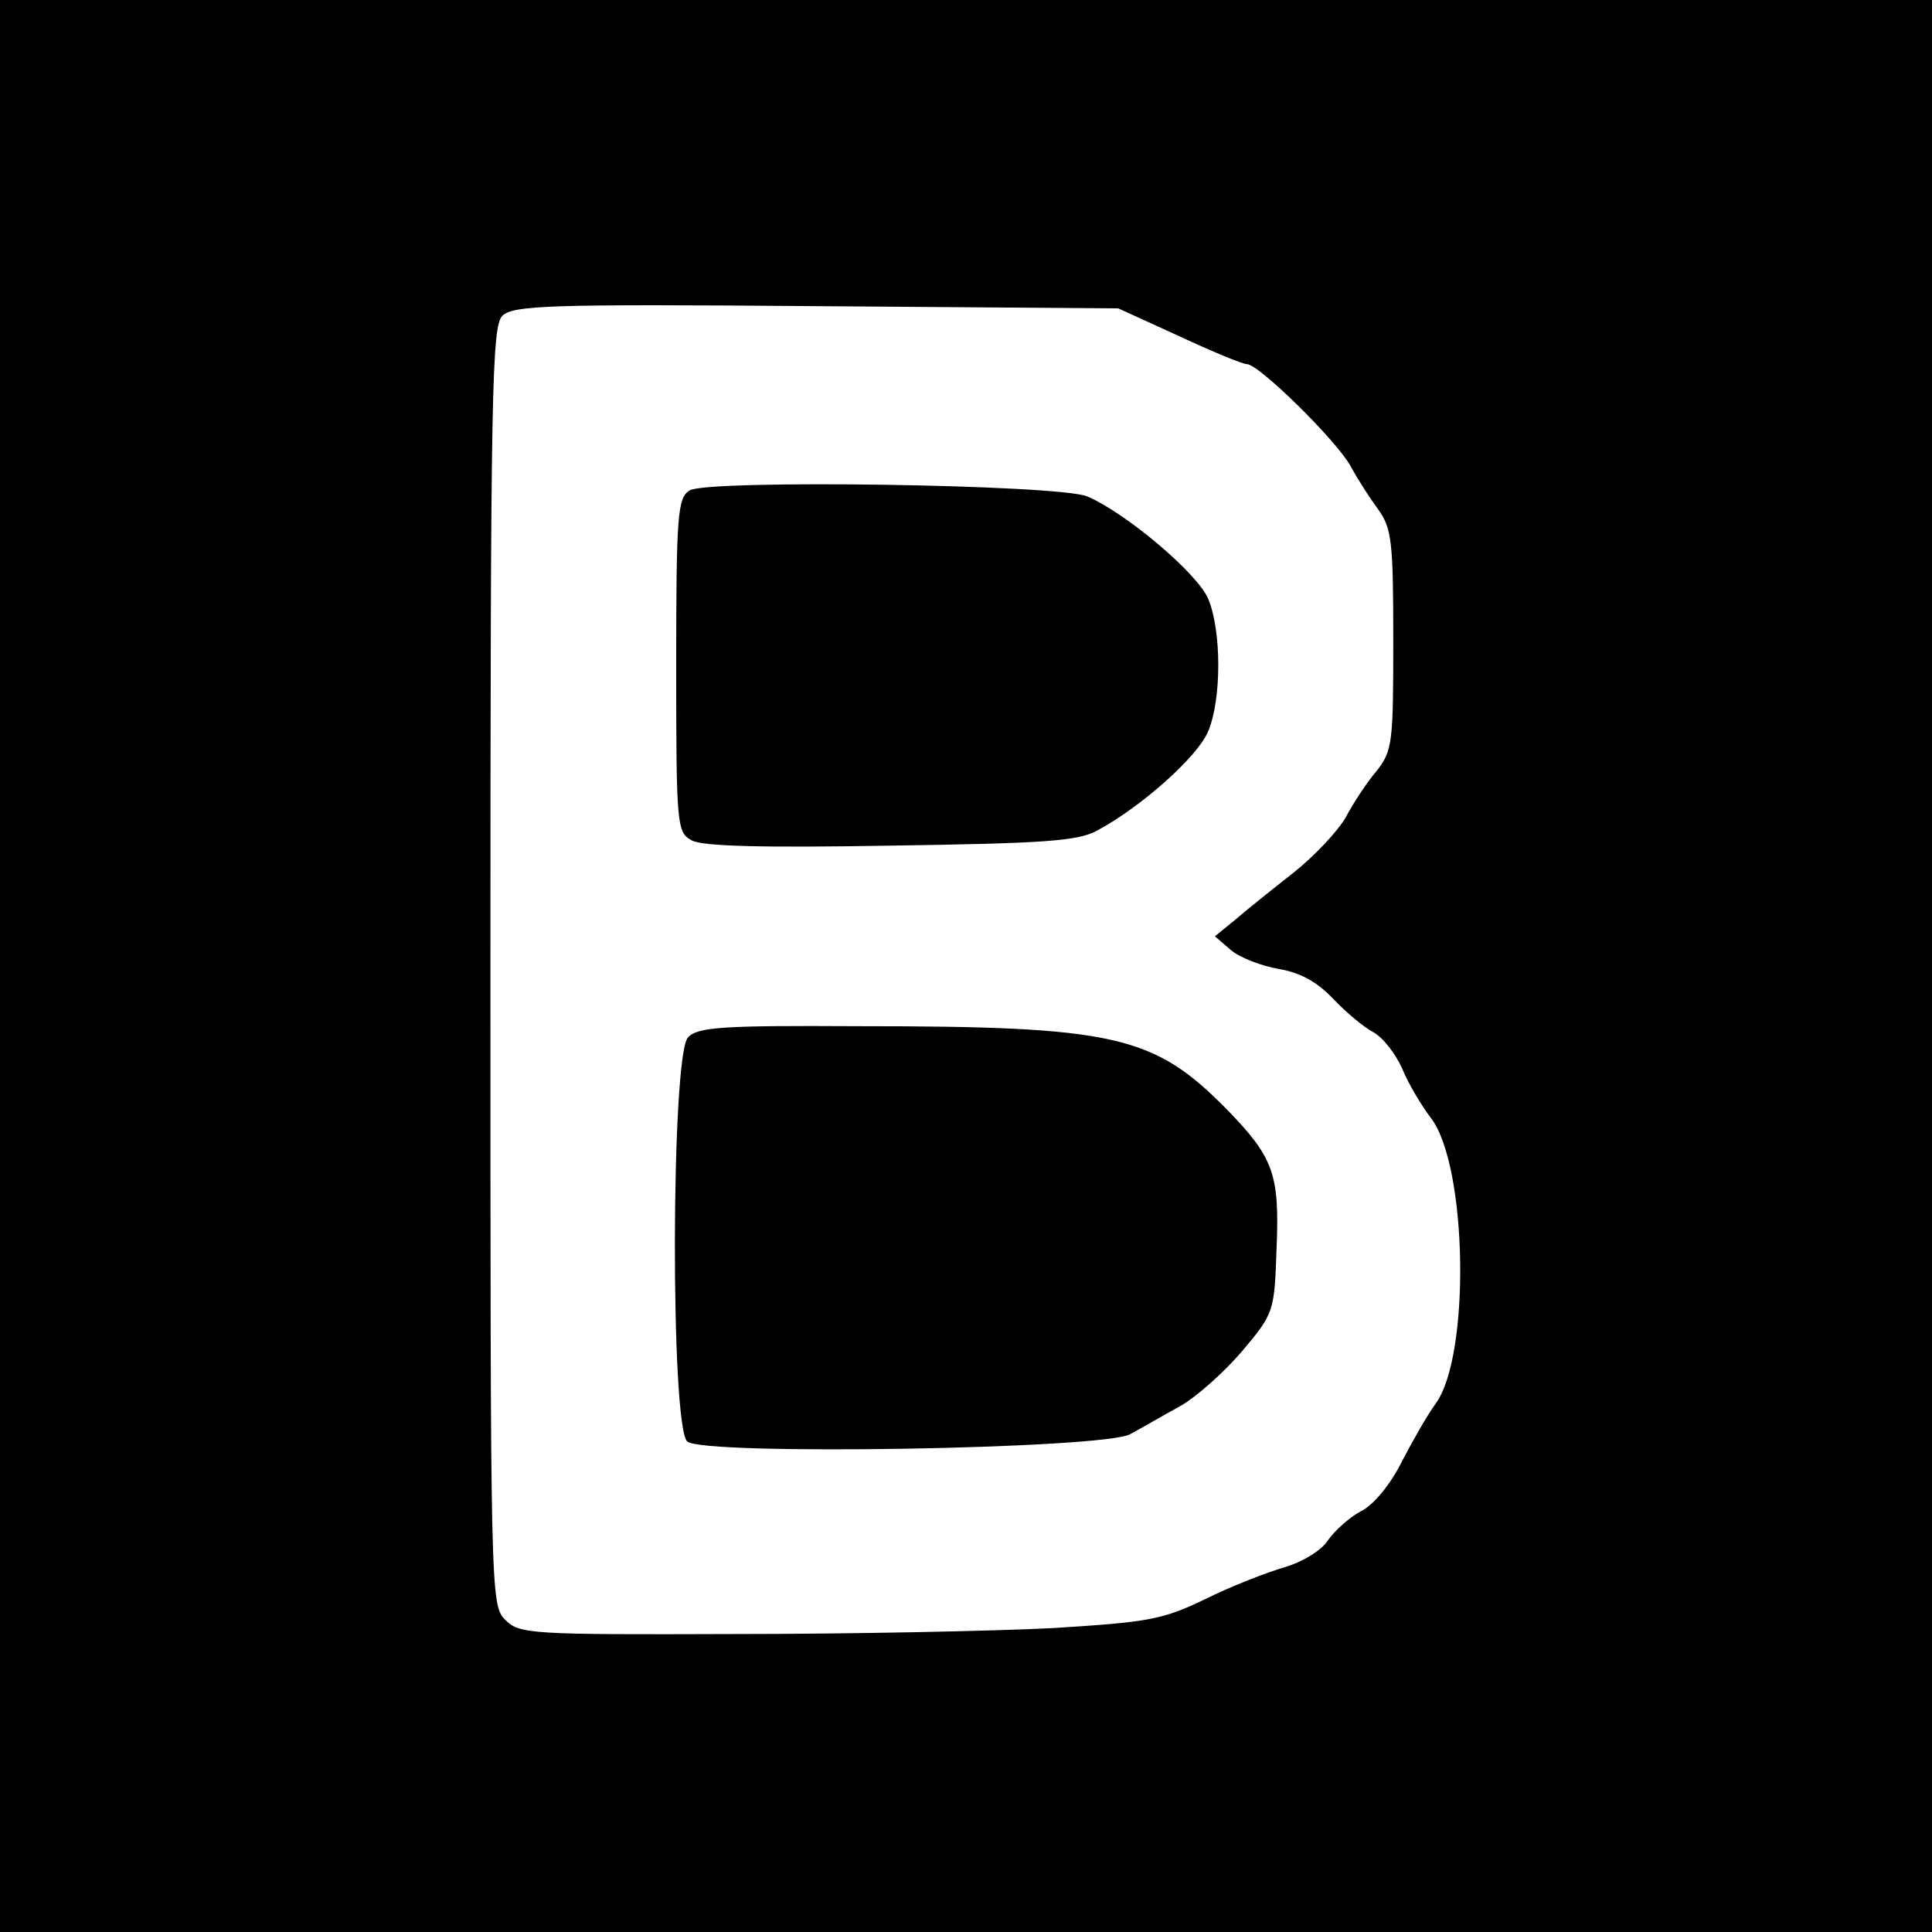
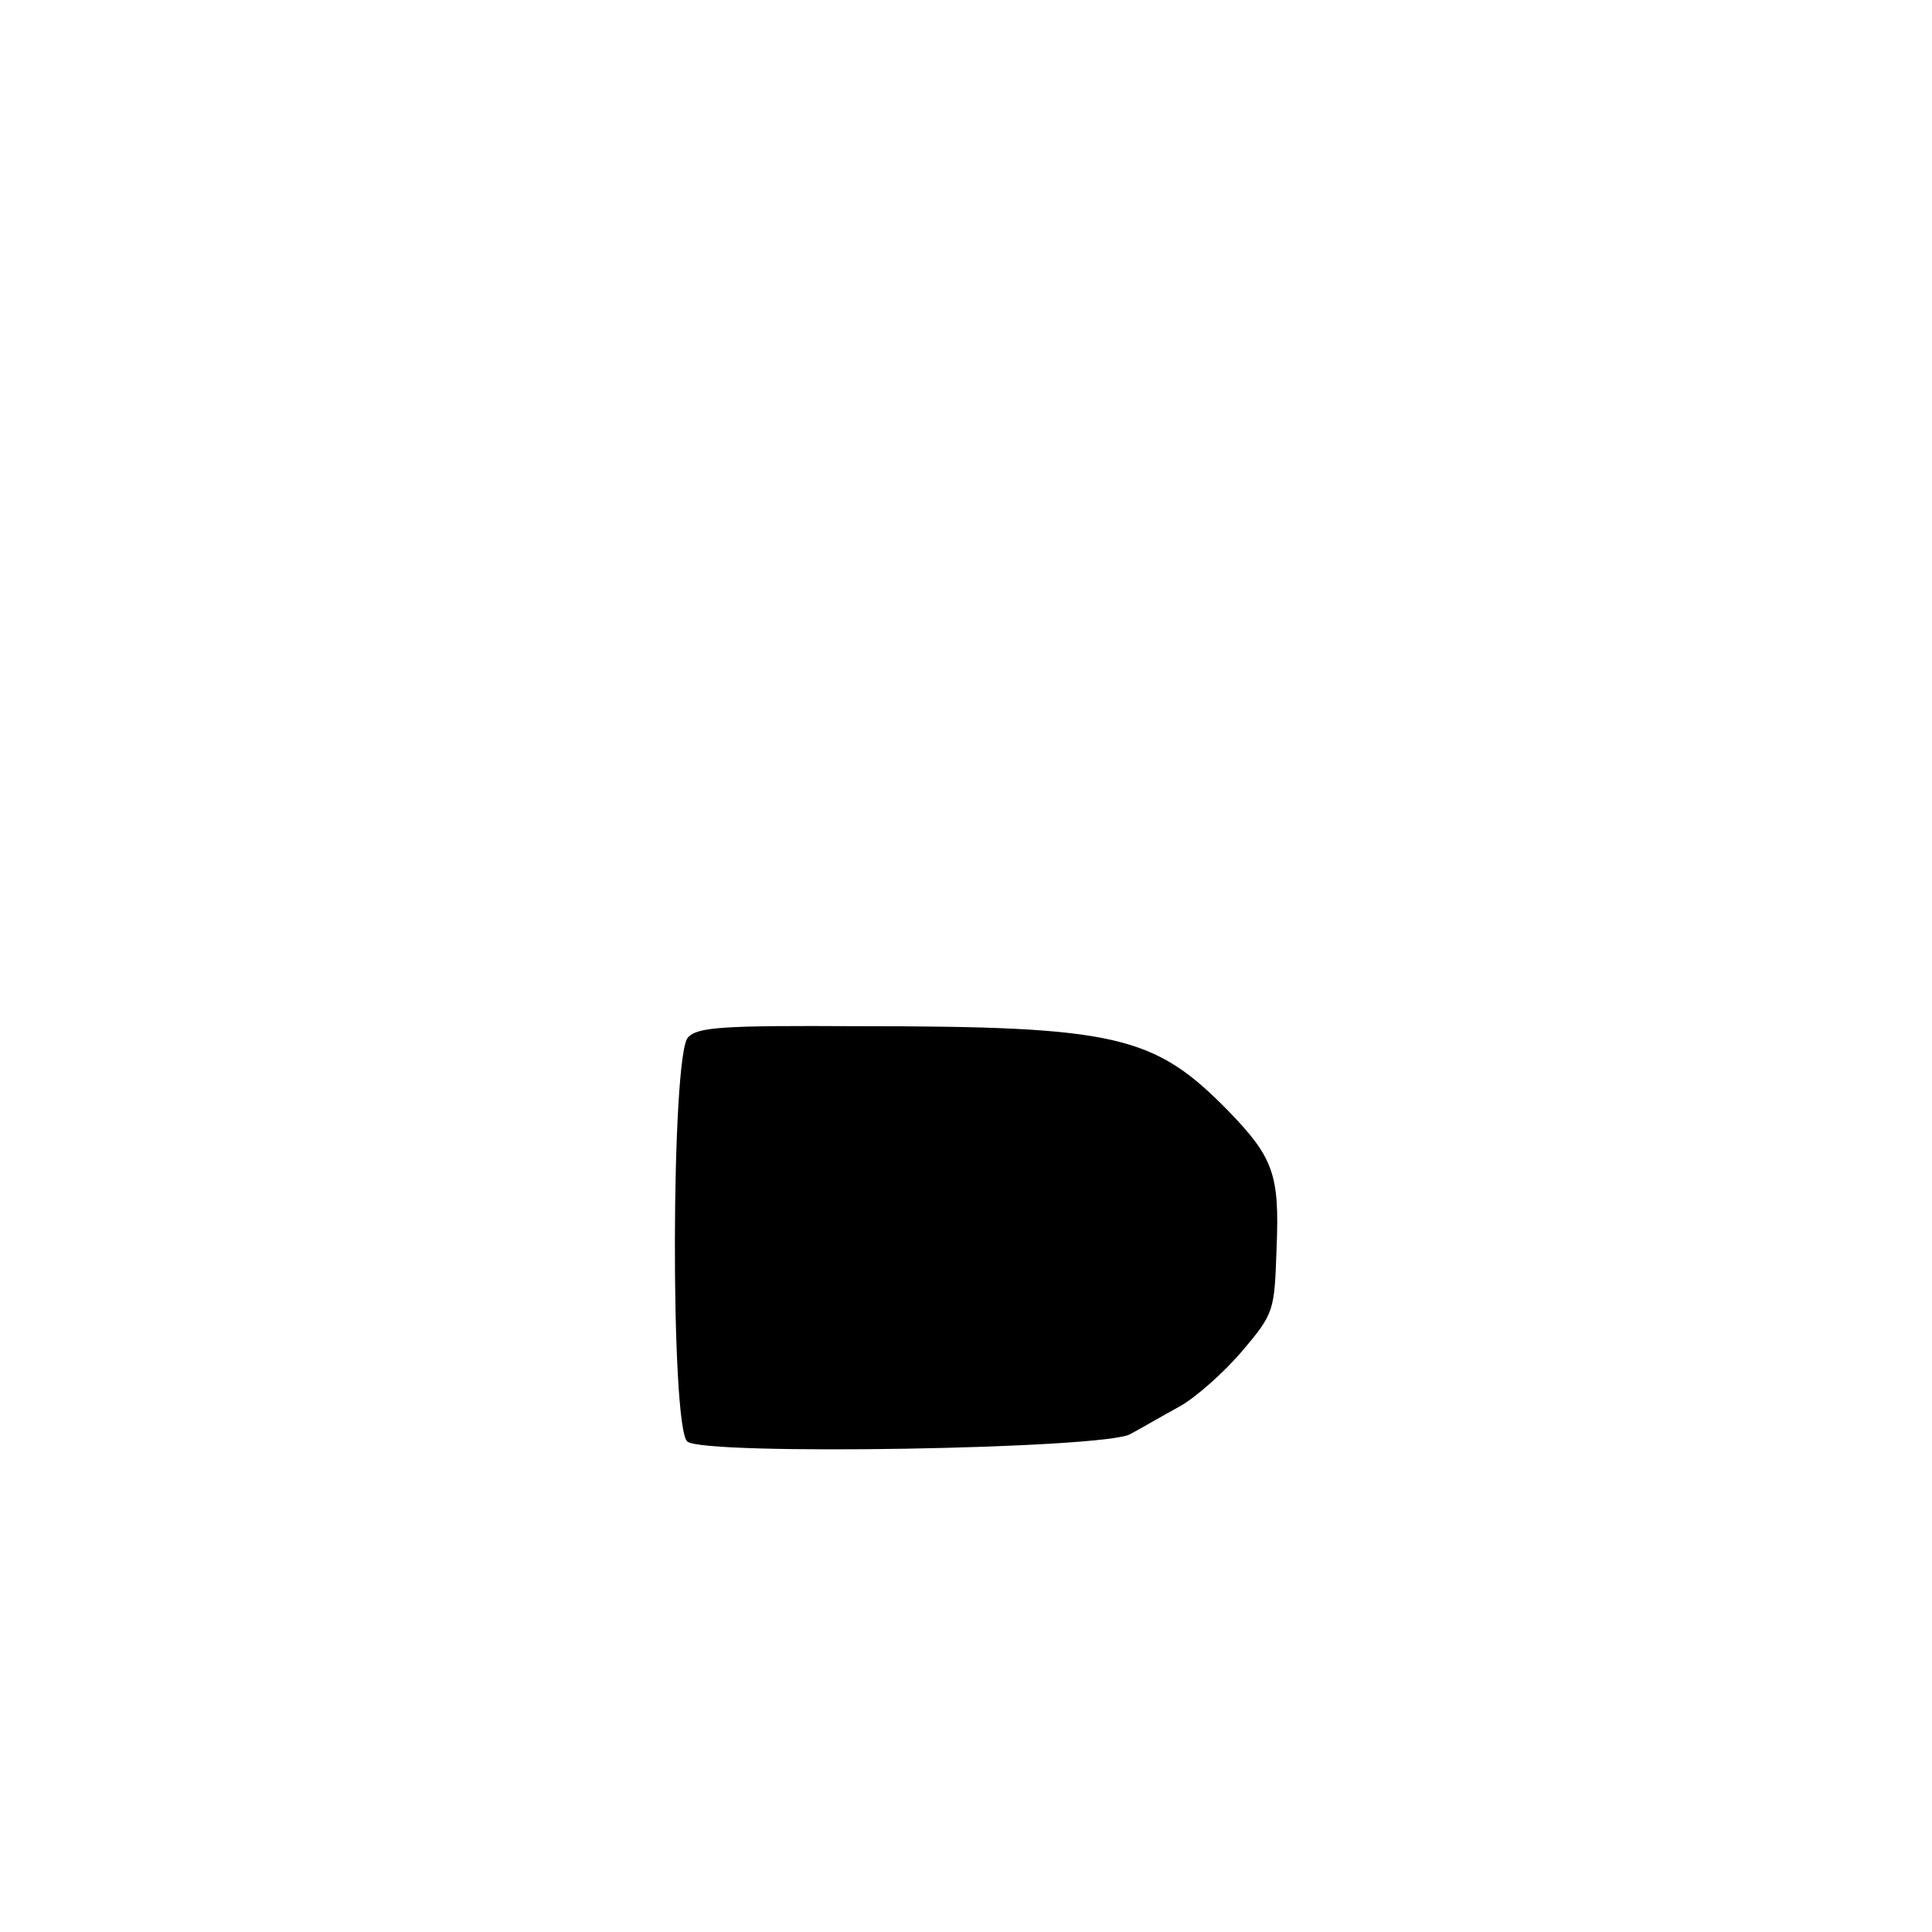
<svg xmlns="http://www.w3.org/2000/svg" version="1.0" width="260pt" height="260pt" viewBox="0 0 260 260" preserveAspectRatio="xMidYMid meet">
  <g transform="translate(0,260) scale(0.1,-0.1)" fill="#000000" stroke="none">
-     <path d="M0 1300 l0 -1300 1300 0 1300 0 0 1300 0 1300 -1300 0 -1300 0 0 -1300z m1586 848 c45 -21 86 -38 92 -38 16 0 121 -103 140 -138 9 -17 26 -43 37 -58 18 -25 20 -44 20 -175 0 -138 -1 -149 -22 -176 -13 -15 -32 -44 -42 -63 -11 -19 -43 -53 -71 -75 -28 -22 -63 -50 -78 -63 l-27 -22 22 -19 c12 -10 41 -21 64 -25 29 -5 51 -17 73 -40 17 -18 42 -39 54 -45 13 -7 30 -29 39 -49 8 -20 26 -50 39 -67 49 -65 53 -320 6 -384 -11 -15 -31 -50 -46 -79 -15 -30 -38 -58 -55 -66 -15 -8 -35 -26 -44 -39 -8 -13 -34 -29 -58 -36 -24 -7 -73 -26 -107 -43 -58 -28 -77 -31 -205 -39 -78 -4 -271 -8 -429 -8 -275 -1 -289 0 -308 19 -20 20 -20 33 -20 879 0 780 2 861 16 876 15 14 59 16 423 13 l406 -3 81 -37z" />
-     <path d="M928 1940 c-16 -10 -18 -32 -18 -235 0 -218 1 -225 21 -236 15 -8 96 -10 268 -7 205 3 251 6 277 20 60 32 136 100 150 134 18 43 18 135 0 178 -14 34 -111 116 -163 138 -38 16 -511 23 -535 8z" />
    <path d="M926 1204 c-23 -22 -24 -525 -1 -544 23 -19 561 -10 596 10 15 8 44 25 66 37 22 12 60 46 84 74 44 52 44 54 47 140 4 98 -4 121 -65 184 -100 102 -150 114 -500 114 -179 1 -214 -1 -227 -15z" />
  </g>
</svg>